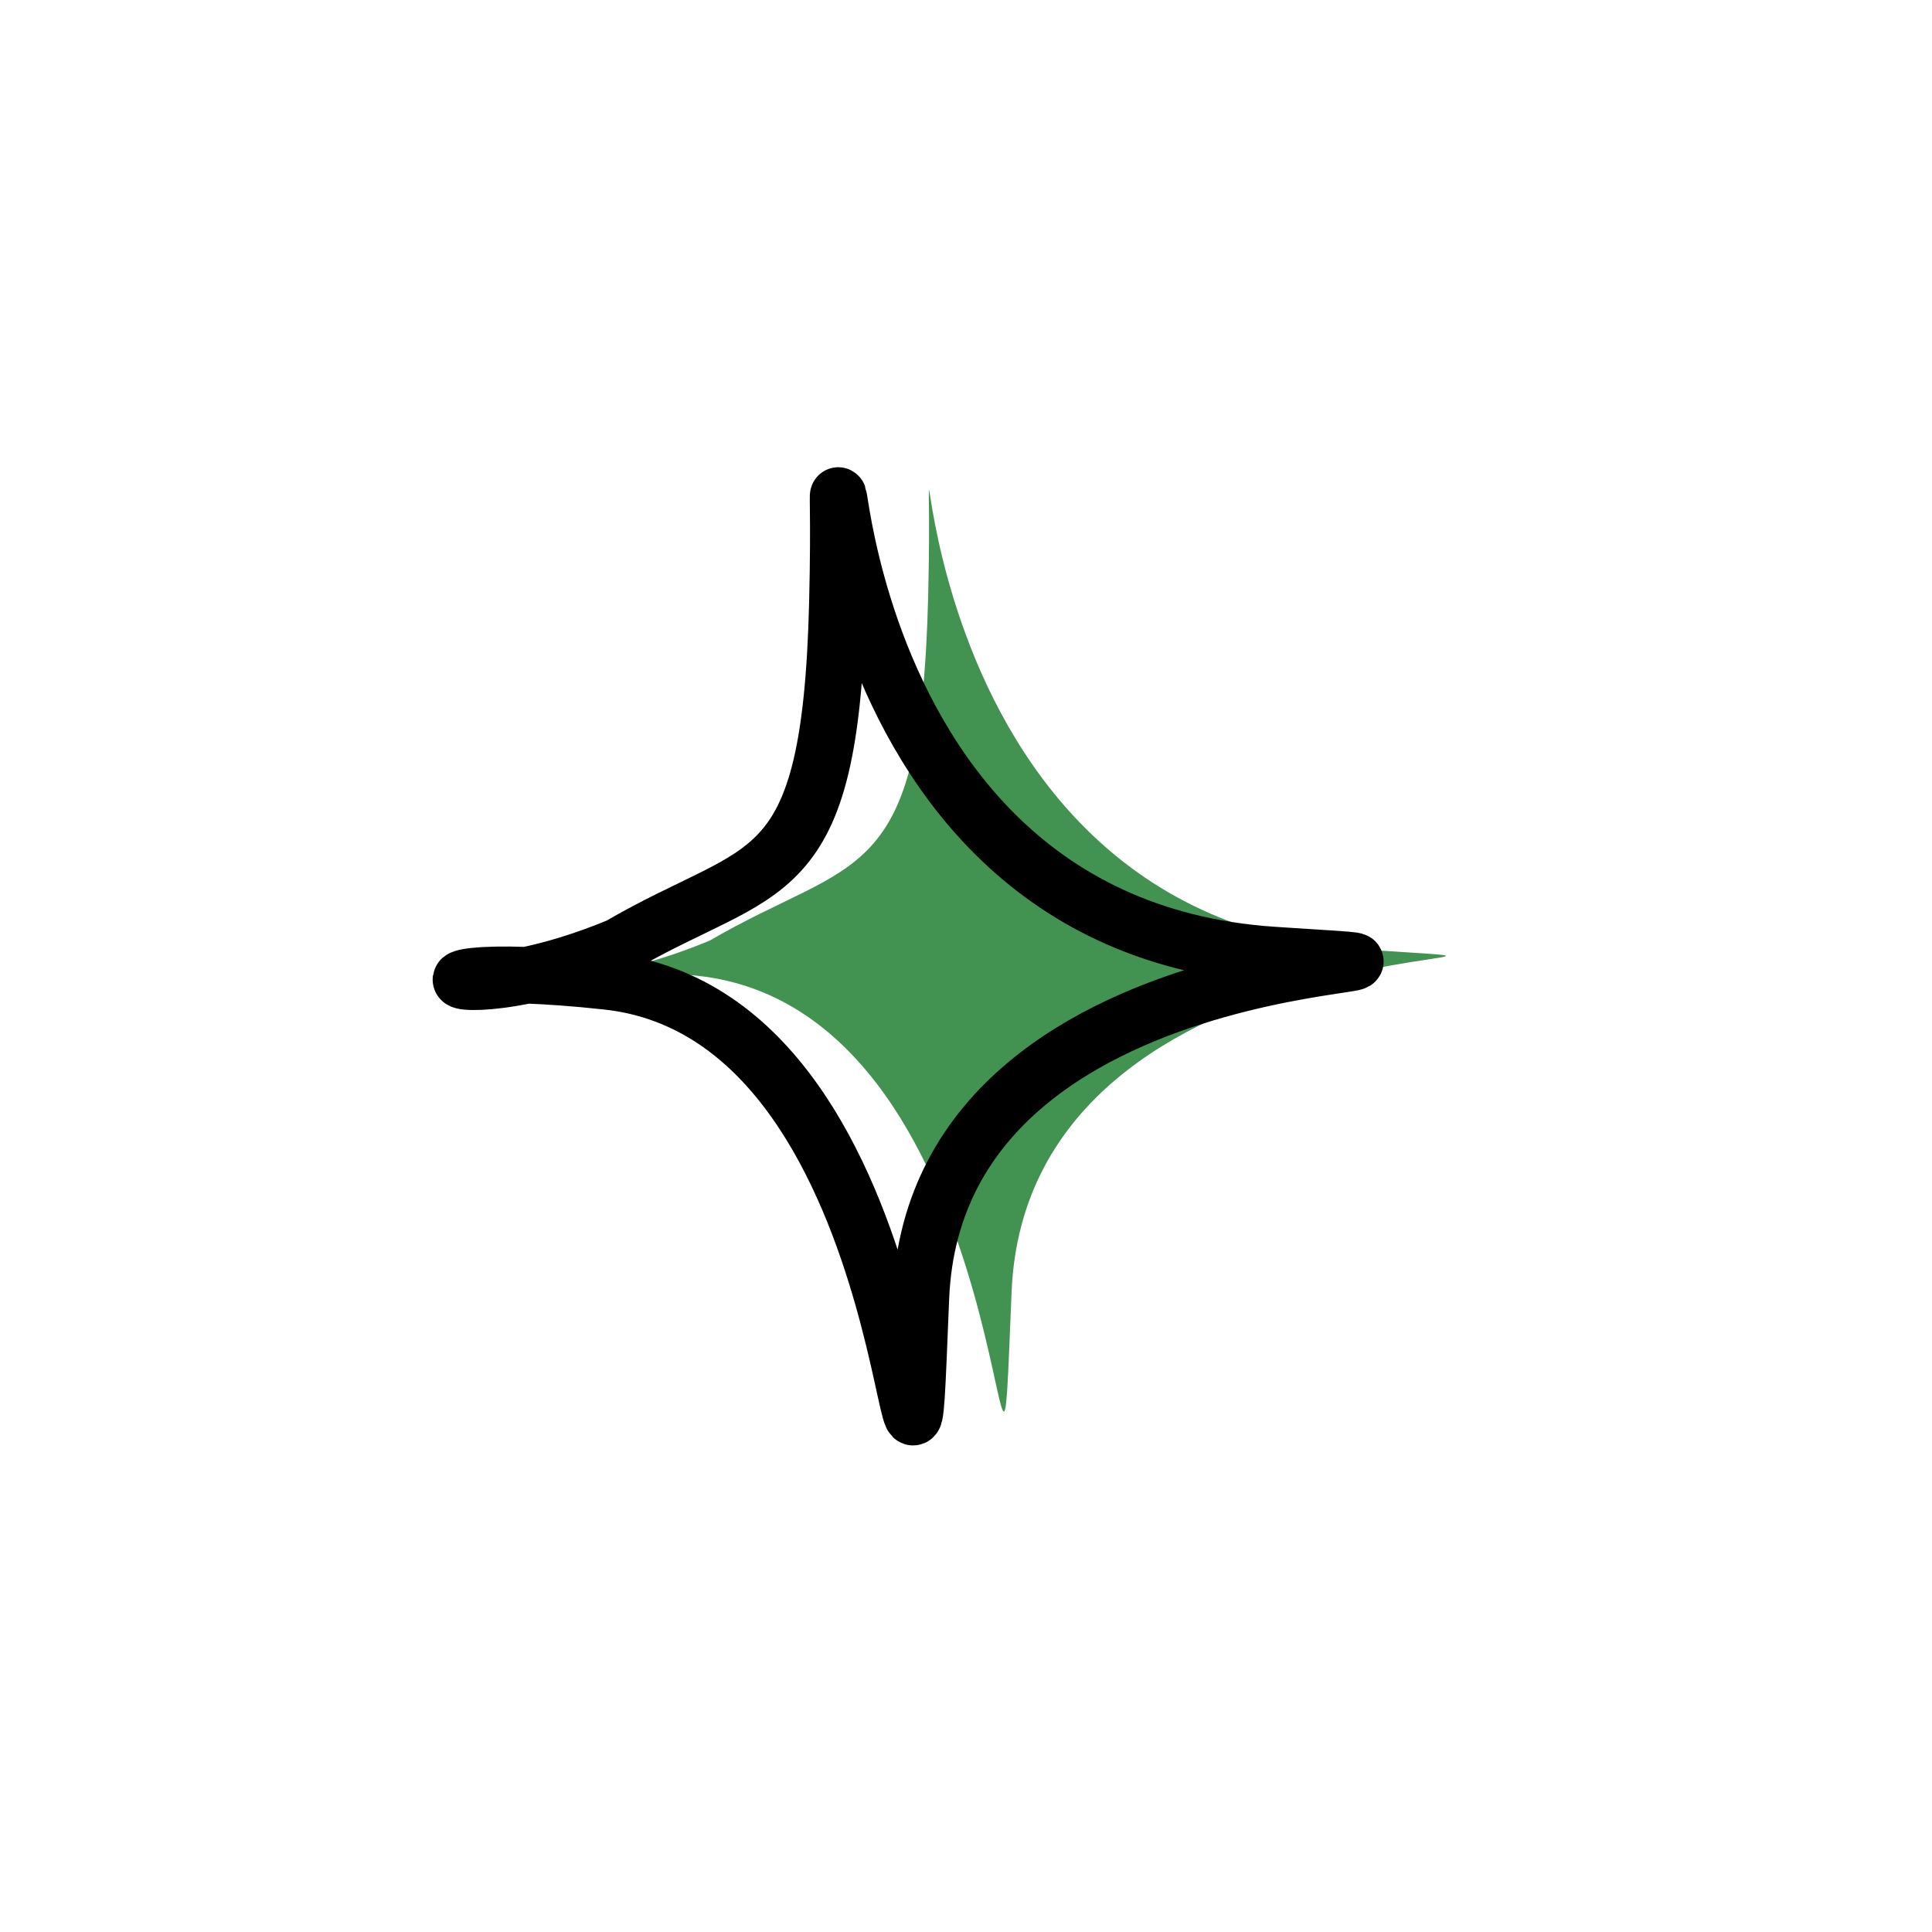
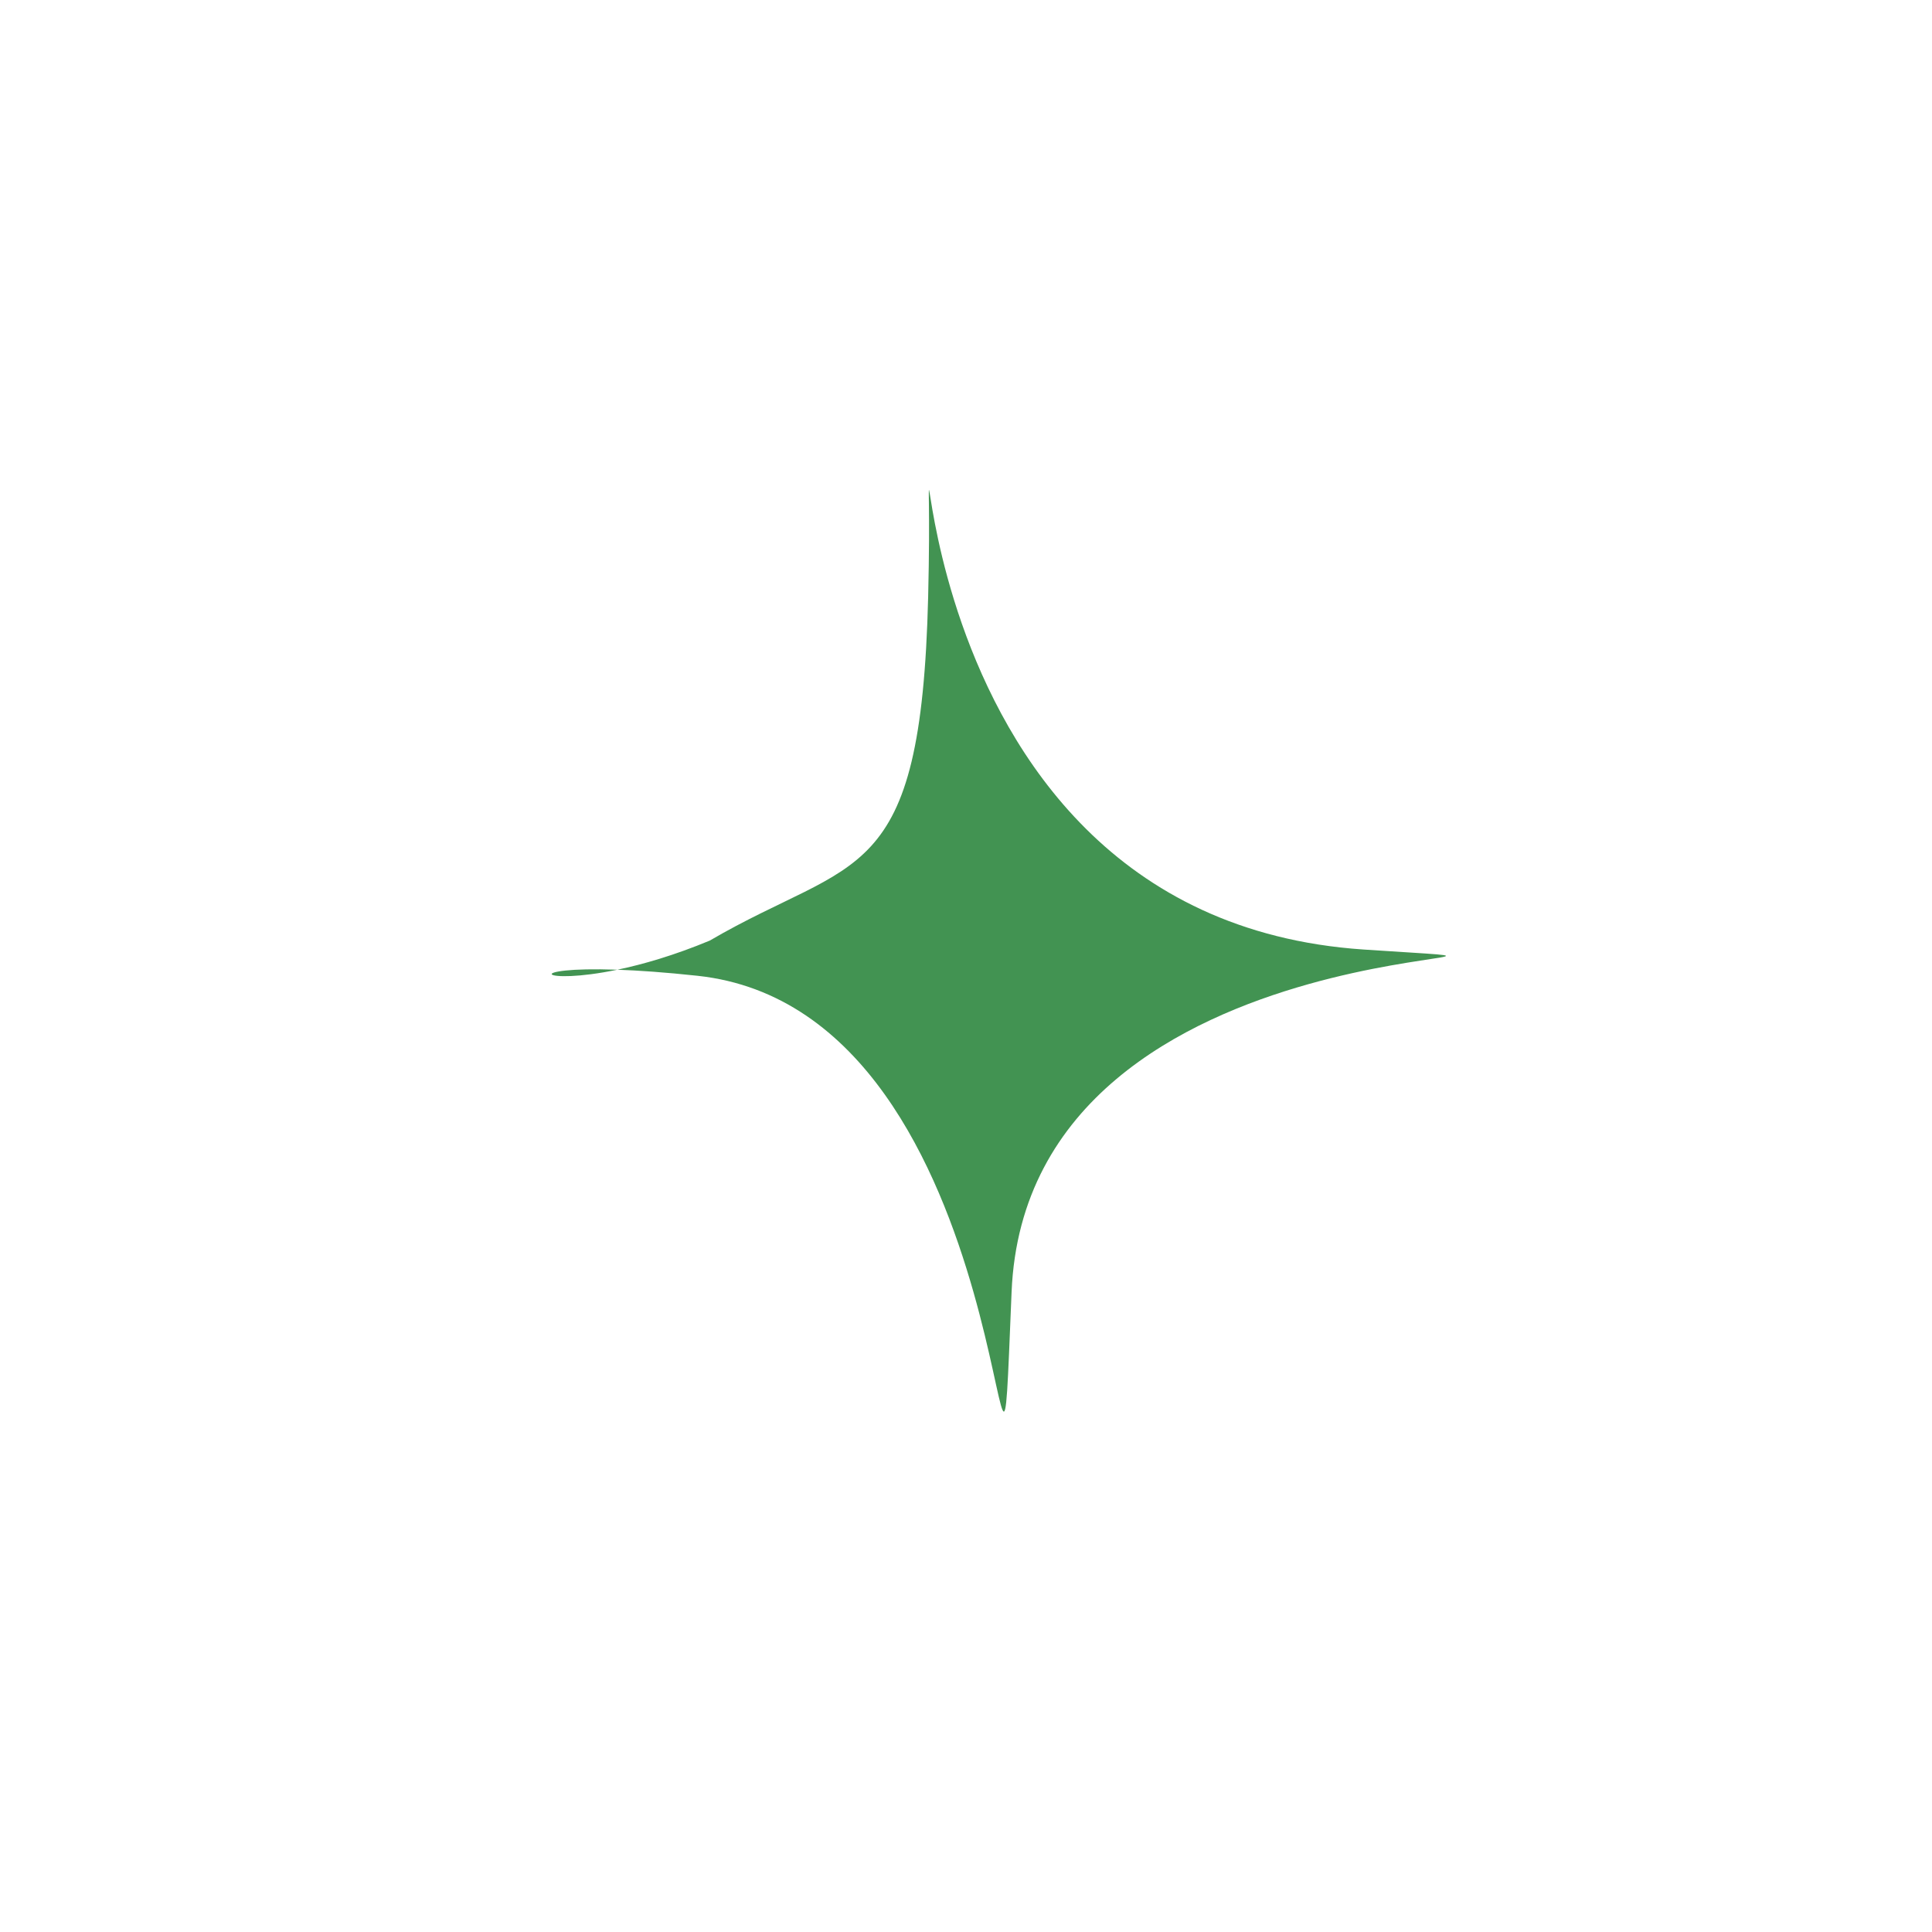
<svg xmlns="http://www.w3.org/2000/svg" width="61" height="61" viewBox="0 0 61 61" fill="none">
  <path d="M22.411 29.697C27.013 27.009 29.081 28.061 29.305 18.845C29.586 7.325 27.281 28.919 43.055 29.98C52.705 30.629 32.44 28.646 31.939 40.798C31.438 52.95 32.529 31.942 22.024 30.809C20.995 30.698 20.158 30.641 19.493 30.617C17.04 31.127 16.431 30.509 19.493 30.617C20.292 30.451 21.285 30.166 22.411 29.697Z" fill="#429352" />
-   <path d="M16.629 30.792C17.293 30.815 18.131 30.873 19.16 30.984C29.665 32.117 28.574 53.125 29.075 40.973C29.576 28.821 49.841 30.803 40.191 30.154C24.417 29.094 26.722 7.5 26.441 19.02C26.217 28.236 24.148 27.183 19.547 29.872C18.421 30.34 17.427 30.626 16.629 30.792ZM16.629 30.792C13.567 30.683 14.176 31.302 16.629 30.792Z" stroke="black" stroke-width="1.788" />
</svg>